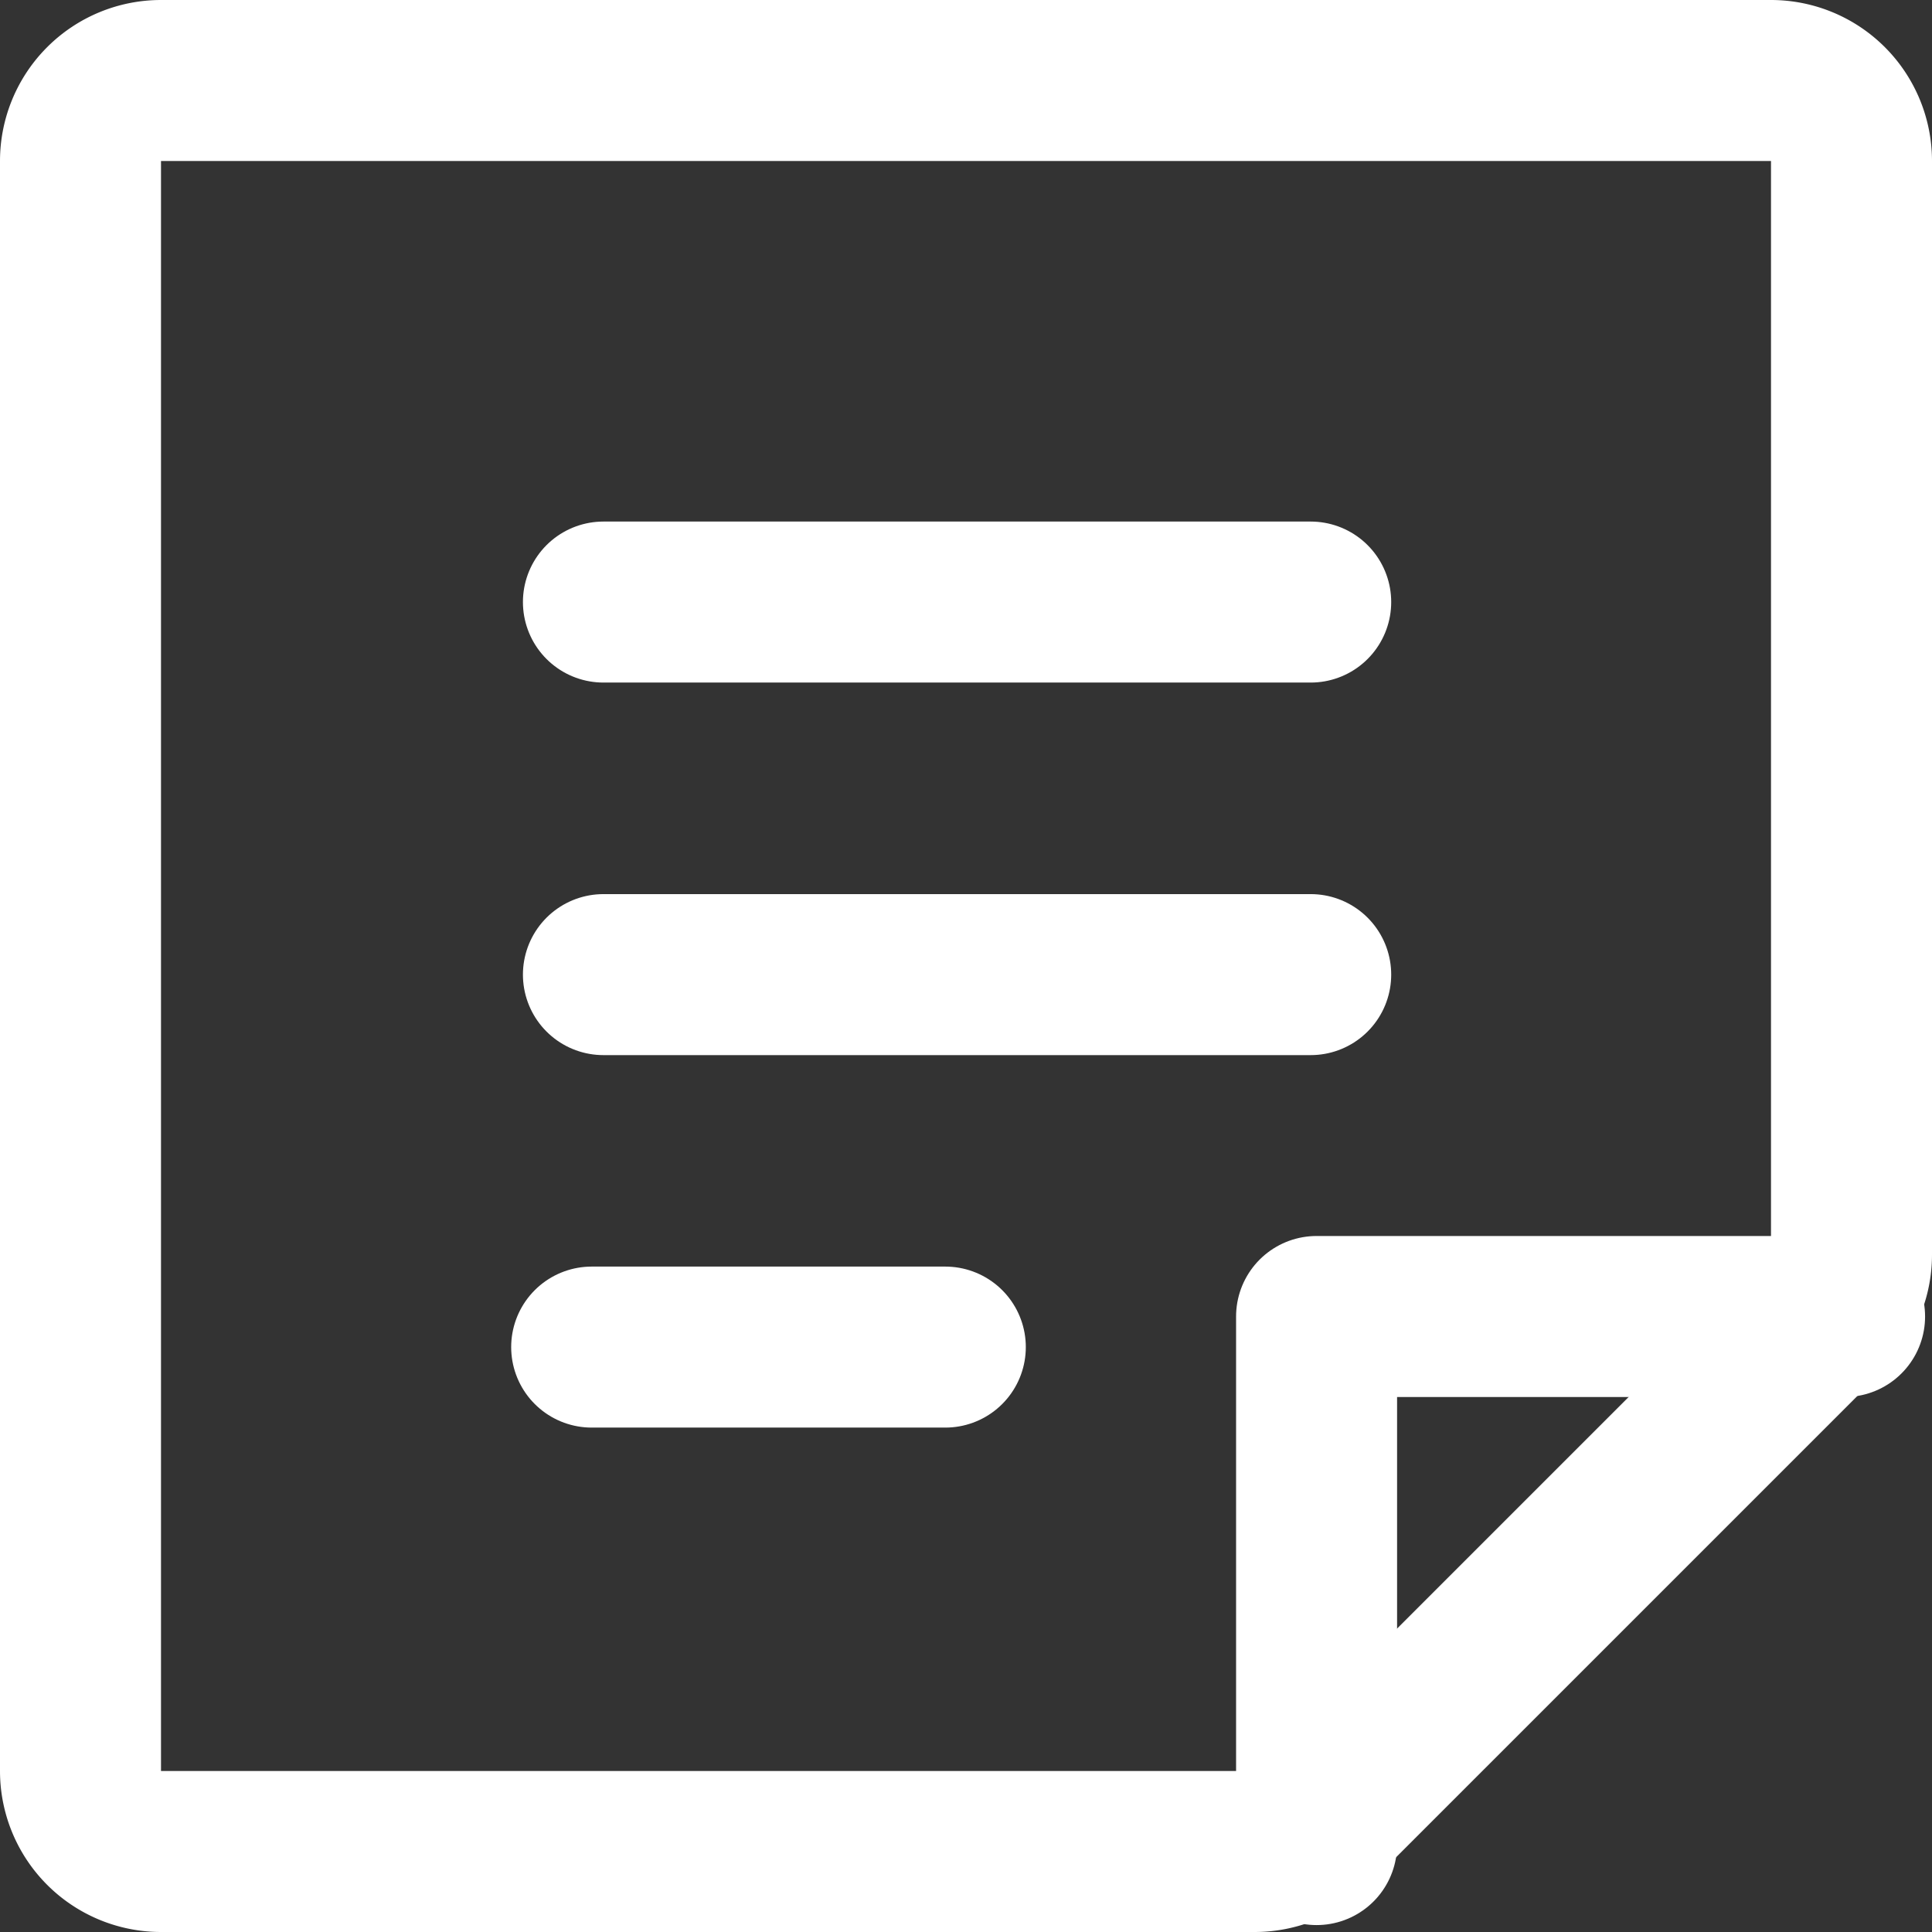
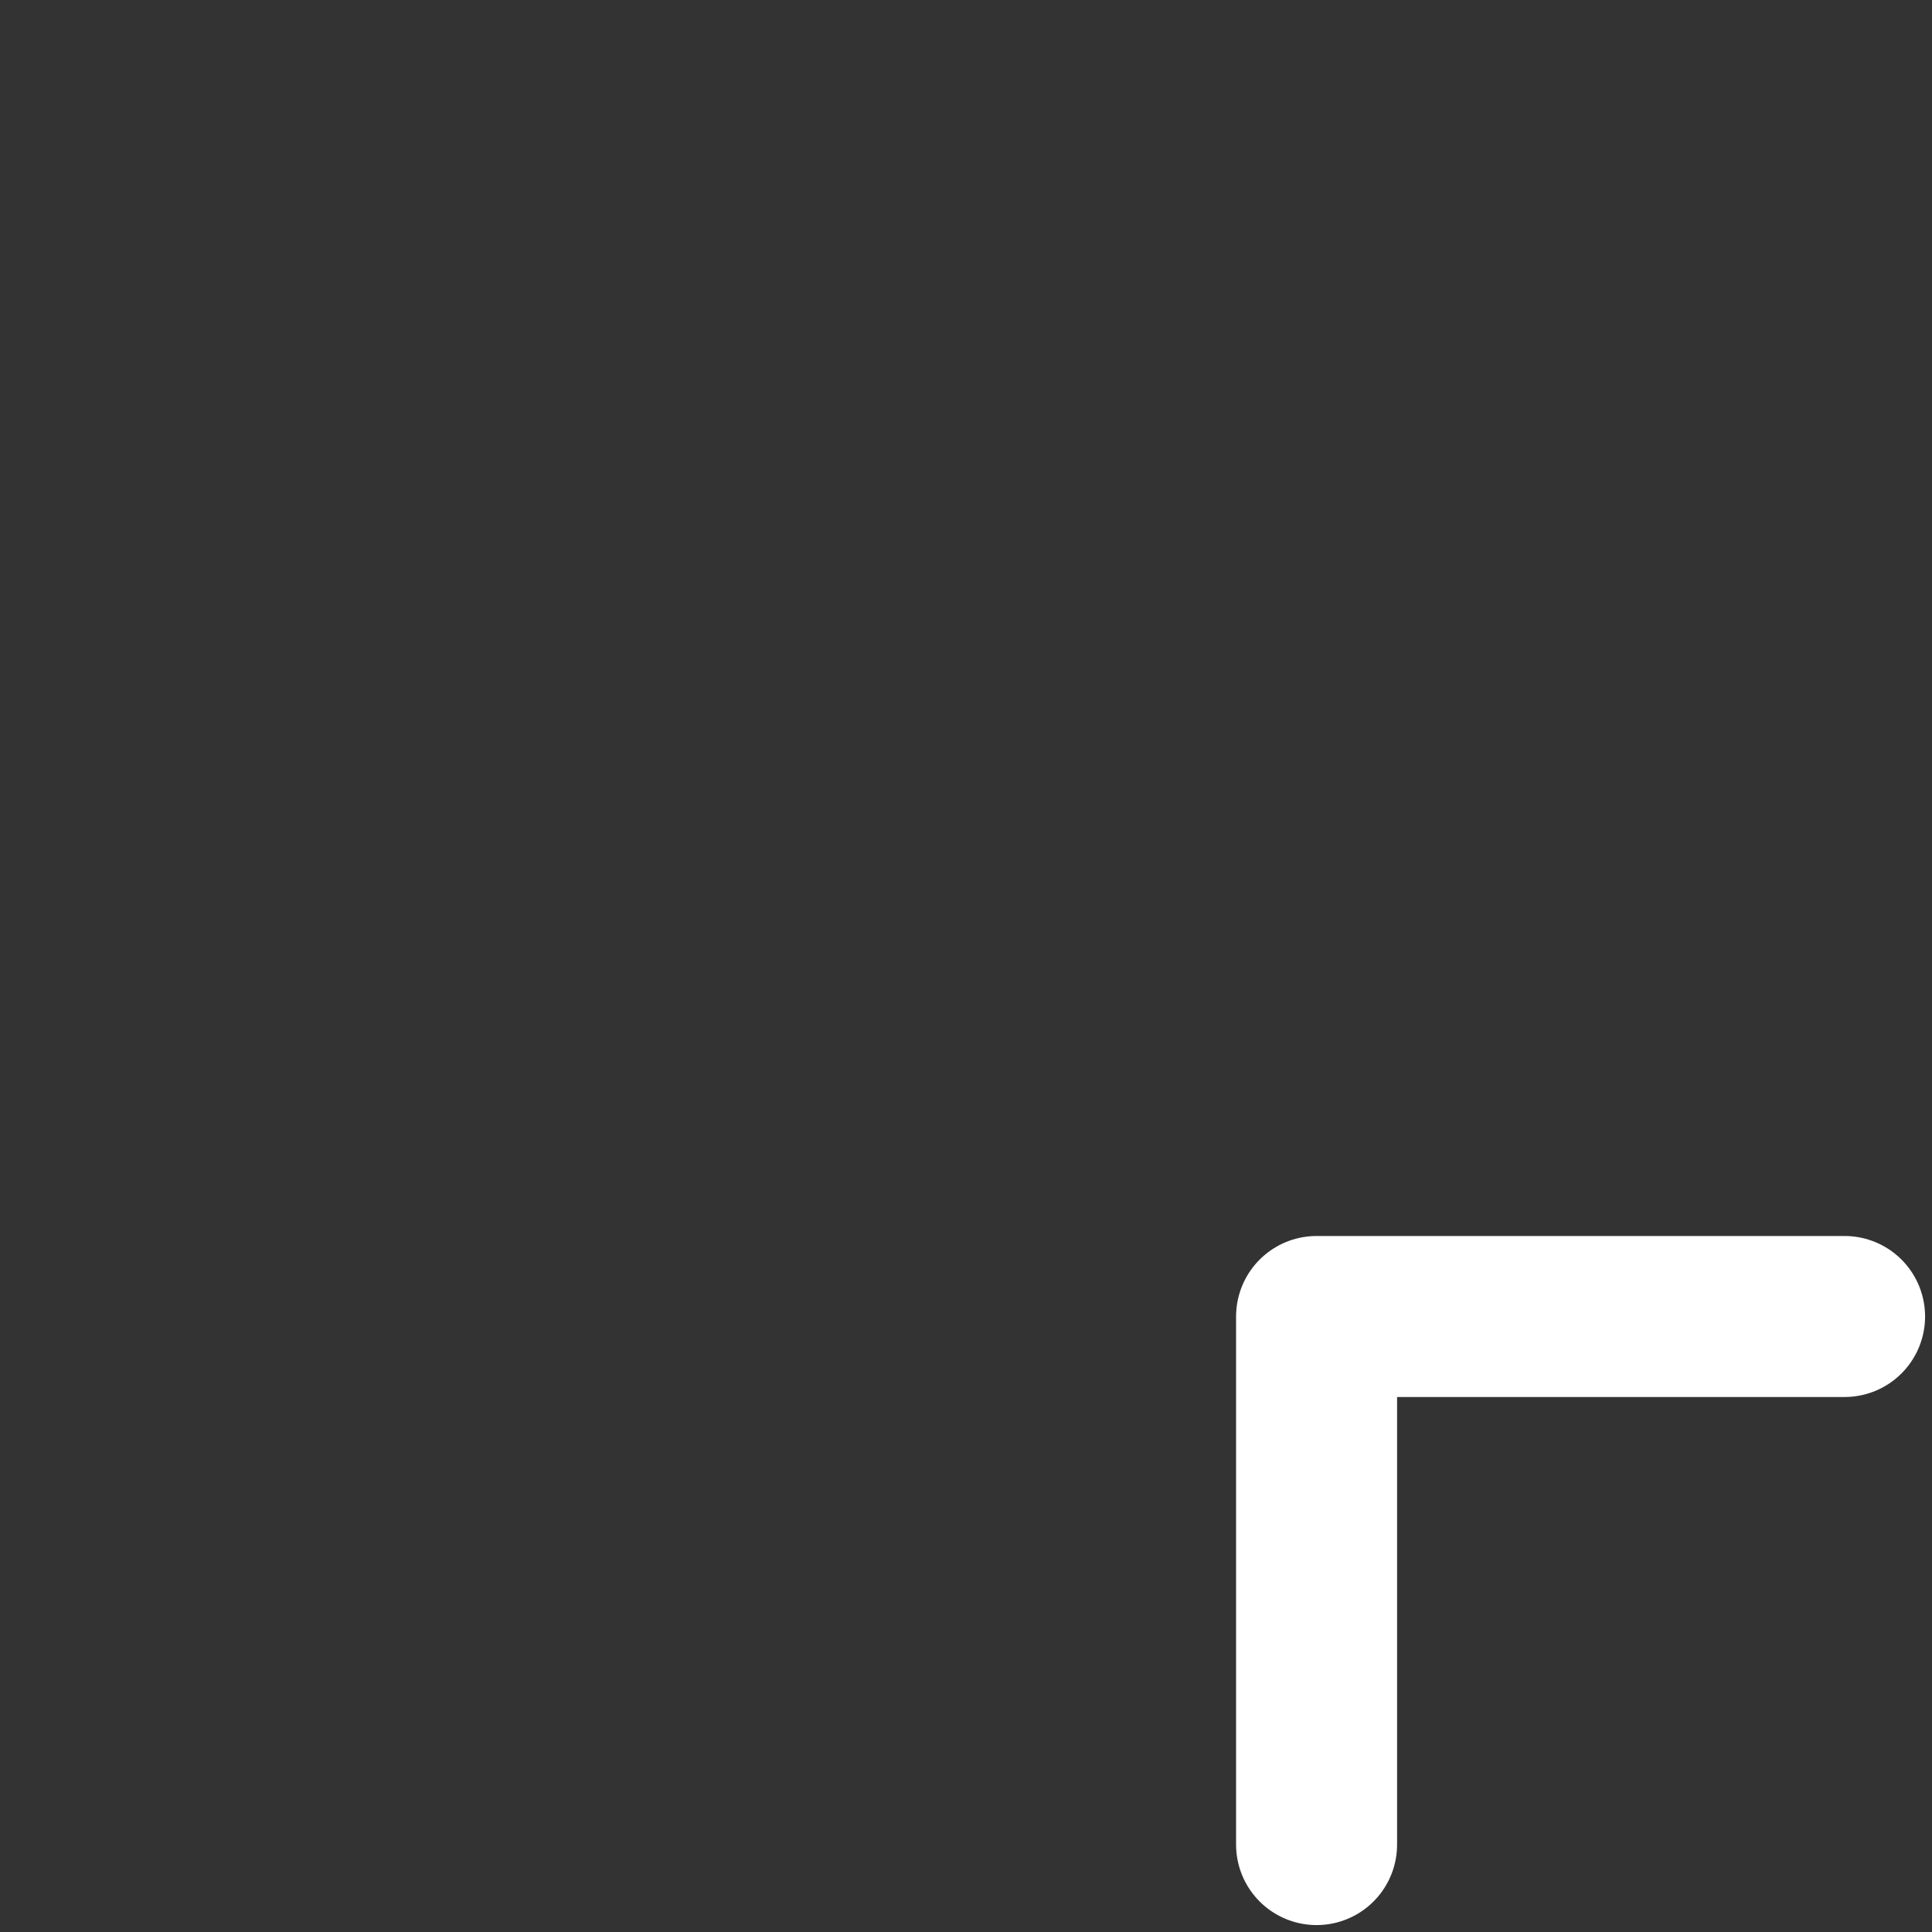
<svg xmlns="http://www.w3.org/2000/svg" width="24" height="24" viewBox="0 0 24 24">
  <rect x="0" y="0" width="24" height="24" fill="#333333" stroke="none" />
  <defs>
    <style>.a{fill:none;stroke:#fff;stroke-linecap:round;stroke-linejoin:round;stroke-width:2px;}</style>
  </defs>
  <g transform="translate(1 1)">
-     <line class="a" x2="8.786" transform="translate(6.496 6.479)" />
-     <line class="a" x2="8.786" transform="translate(6.496 11.107)" />
-     <line class="a" x2="4.393" transform="translate(6.35 15.734)" />
-     <path class="a" d="M54.586,62H41a1,1,0,0,1-1-1V41a1,1,0,0,1,1-1H61a1,1,0,0,1,1,1V54.586a1,1,0,0,1-.293.707l-6.414,6.414A1,1,0,0,1,54.586,62Z" transform="translate(-40 -40)" />
    <path class="a" d="M166.559,159.992H160v6.56" transform="translate(-144.645 -144.638)" />
  </g>
</svg>